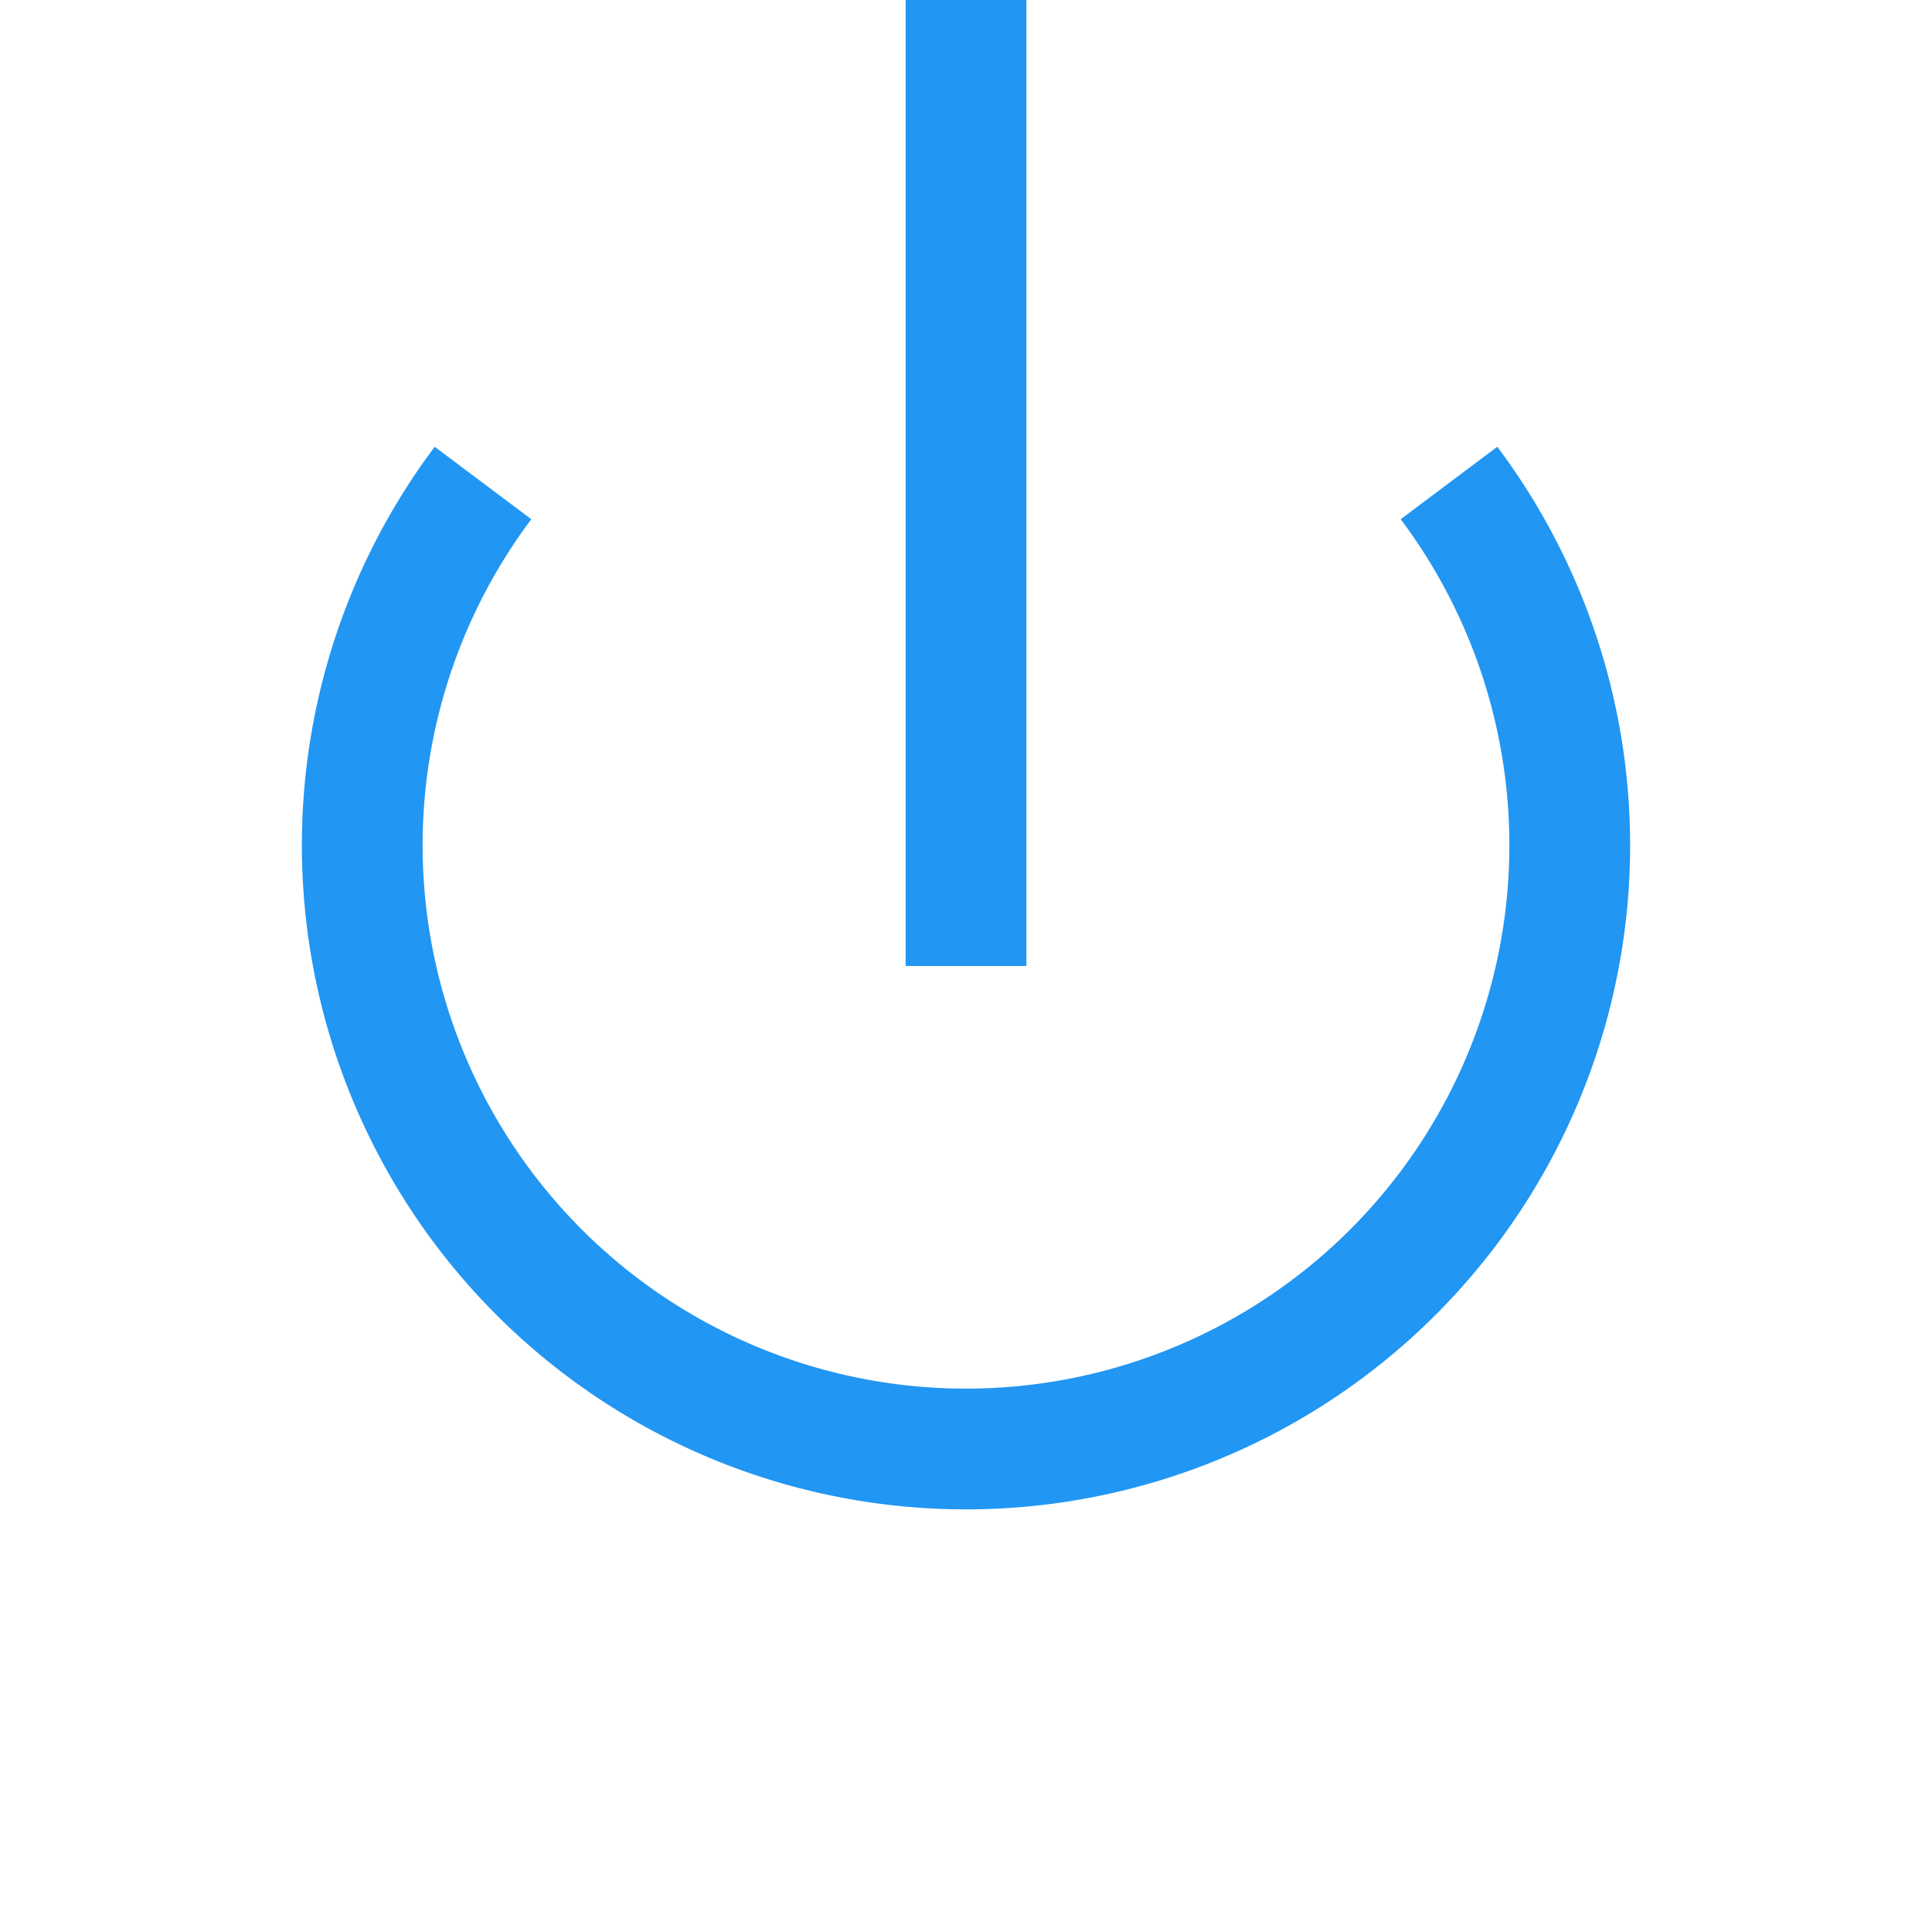
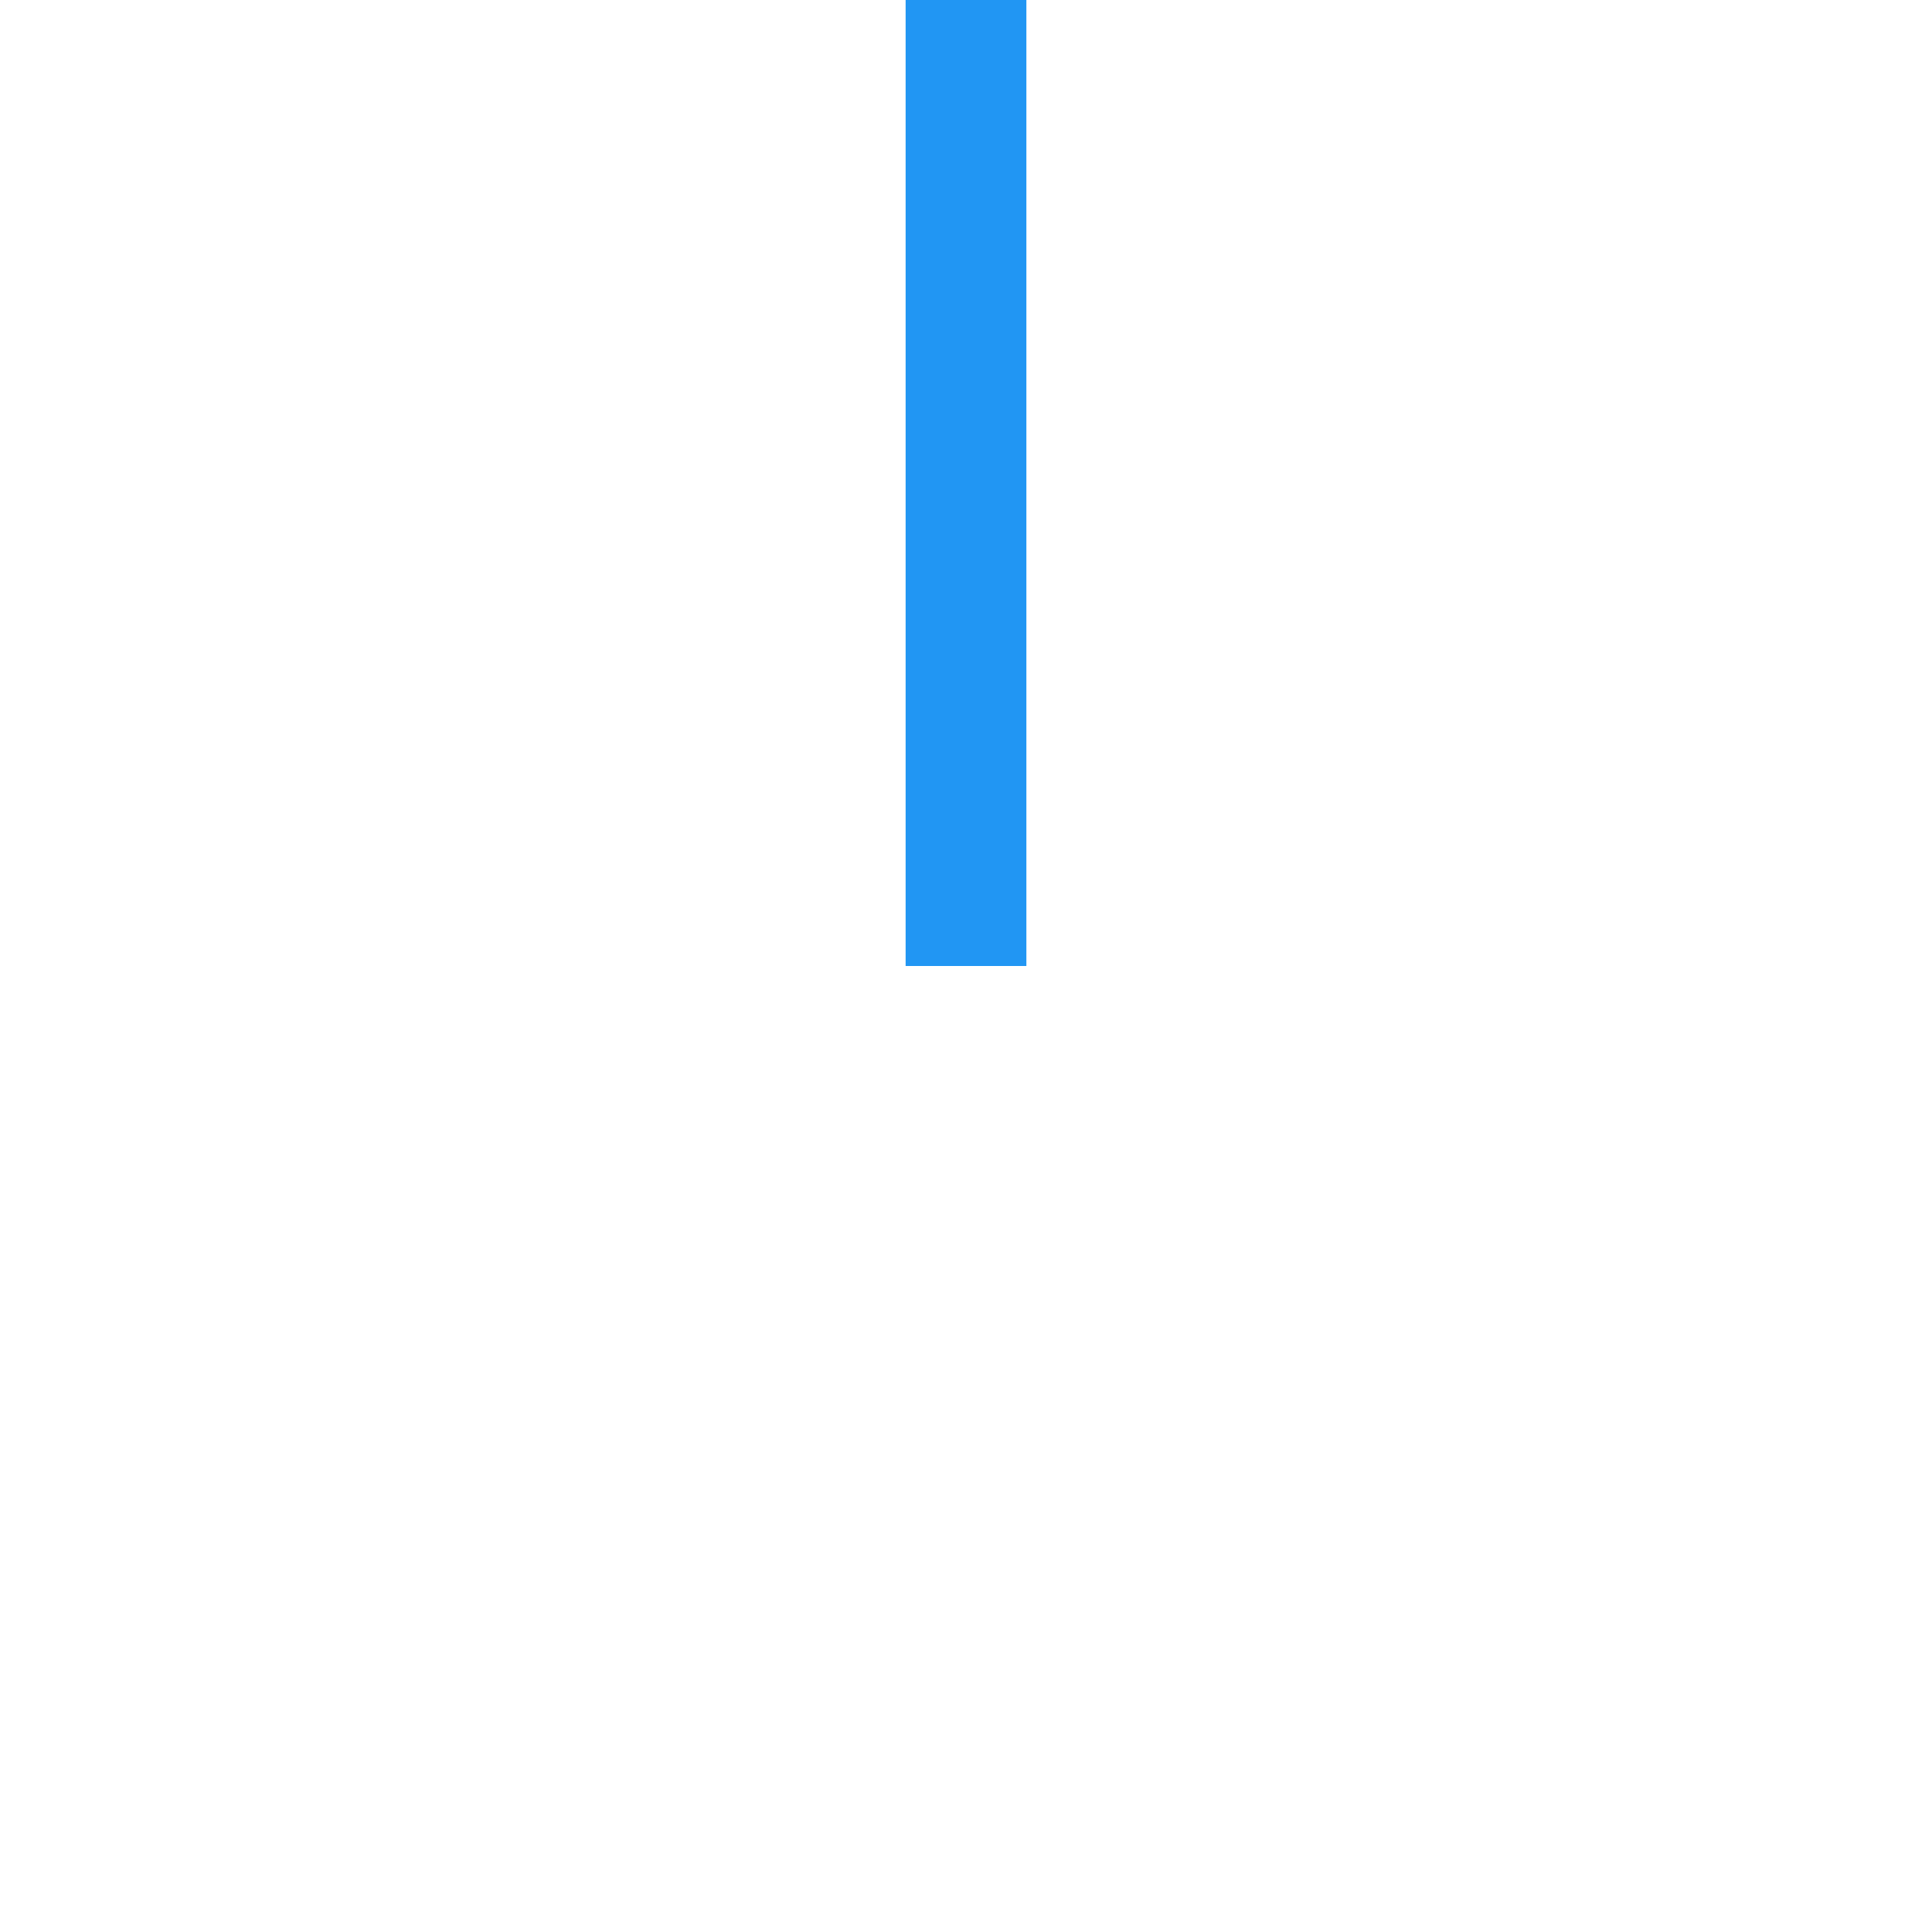
<svg xmlns="http://www.w3.org/2000/svg" width="64" height="64" viewBox="0 0 64 64">
  <path d="M32 0 L32 32" stroke="#2196F3" stroke-width="4" />
-   <path d="M16 16 A20 20 0 1 0 48 16" fill="none" stroke="#2196F3" stroke-width="4" />
</svg>